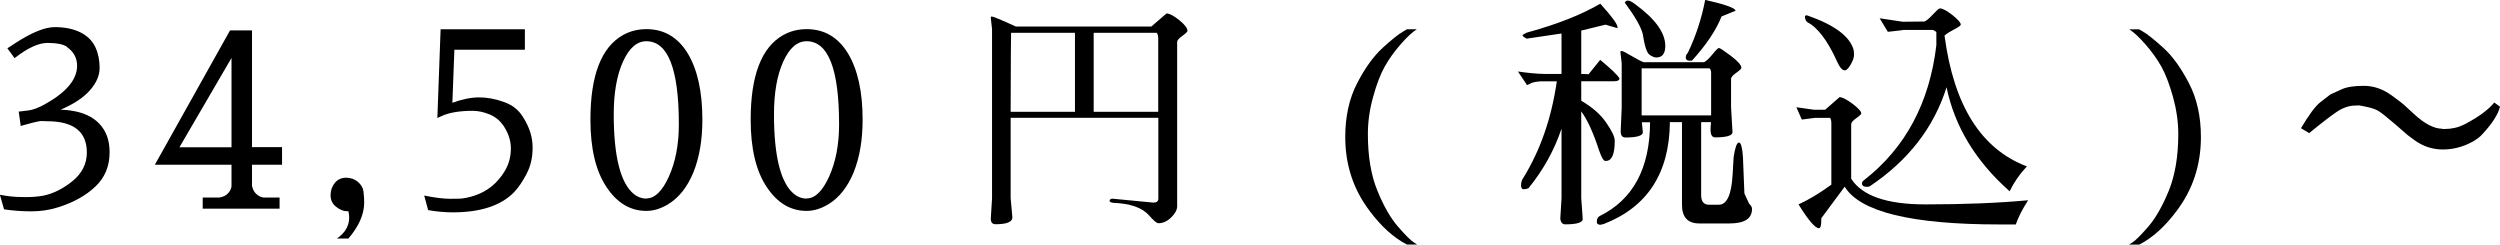
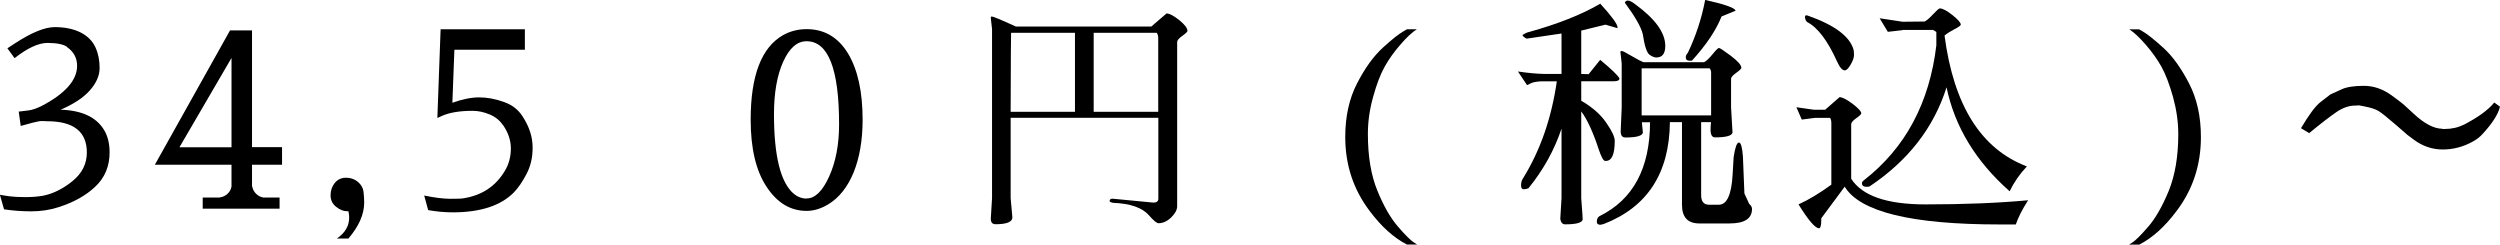
<svg xmlns="http://www.w3.org/2000/svg" id="_レイヤー_2" data-name="レイヤー 2" width="223.1" height="21.82" viewBox="0 0 223.1 21.82">
  <g id="text">
    <g>
      <path d="M5.98,4.18c-.31-.22-.87-.34-1.69-.35h-.04c-.81,0-1.79,.45-2.95,1.36l-.64-.88,.64-.42c1.5-.98,2.69-1.47,3.59-1.47s1.66,.16,2.29,.47c.63,.32,1.07,.76,1.33,1.32,.26,.56,.38,1.18,.38,1.85s-.28,1.33-.85,1.98c-.56,.65-1.44,1.24-2.63,1.75,1.91,.06,3.2,.67,3.89,1.83,.32,.54,.48,1.2,.48,1.98,0,1.23-.42,2.25-1.27,3.05-.84,.8-1.94,1.41-3.29,1.84-.78,.25-1.58,.37-2.42,.37s-1.65-.06-2.44-.18l-.37-1.3,.4,.07,.48,.07c.32,.04,.78,.07,1.38,.07s1.13-.04,1.62-.13c.88-.18,1.75-.61,2.6-1.3,.85-.69,1.28-1.54,1.28-2.55,0-1.86-1.18-2.79-3.54-2.79h-.02c-.13-.01-.28-.02-.45-.02s-.44,.05-.83,.15l-1.06,.29-.18-1.28,.9-.11c.31-.04,.67-.17,1.1-.37,2.14-1.11,3.21-2.32,3.21-3.61,0-.69-.3-1.25-.9-1.67Z" />
      <path d="M25.17,14.7h-2.68v1.94h.02c.04,.25,.16,.47,.34,.65,.18,.18,.41,.3,.67,.34h1.43v.99h-6.86v-.99h1.54v-.02c.26-.03,.49-.14,.68-.32,.19-.18,.31-.4,.35-.65v-1.94h-6.84L20.53,2.71h1.96V13.13h2.68v1.56Zm-9.15-1.56h4.64V5.17l-4.64,7.96Z" />
      <path d="M31.09,18.85h-.13c-.31,0-.63-.13-.96-.39-.33-.26-.5-.6-.5-1.03s.13-.8,.38-1.11c.26-.31,.59-.46,1-.46s.76,.12,1.06,.37c.29,.25,.46,.54,.5,.88,.04,.34,.06,.66,.06,.97,0,1.04-.47,2.11-1.41,3.21h-1.03c.73-.5,1.1-1.12,1.1-1.87,0-.19-.02-.38-.07-.57Z" />
      <path d="M37.86,17.45c.92,.19,1.7,.29,2.32,.29s1.01-.01,1.15-.04c1.7-.26,2.96-1.11,3.78-2.55,.32-.57,.48-1.21,.48-1.91s-.23-1.39-.68-2.05c-.31-.44-.71-.77-1.22-.98-.51-.21-1.01-.32-1.51-.32-1.14,0-2.05,.15-2.71,.44l-.44,.2,.29-7.92h7.52v1.83h-6.29l-.18,4.73c.89-.32,1.69-.48,2.39-.48s1.42,.13,2.18,.4c.76,.26,1.32,.7,1.71,1.32,.59,.91,.88,1.82,.88,2.73v.09c0,.84-.18,1.6-.54,2.29-.36,.69-.74,1.25-1.15,1.67-1.17,1.17-2.98,1.76-5.43,1.76-.73,0-1.47-.07-2.2-.2l-.35-1.28Z" />
-       <path d="M57.68,2.6c1.58,0,2.81,.72,3.69,2.16,.87,1.44,1.31,3.41,1.31,5.92,0,1.82-.27,3.38-.8,4.7-.54,1.31-1.29,2.26-2.26,2.85-.66,.4-1.31,.59-1.94,.59-1.44,0-2.63-.72-3.57-2.15-.95-1.43-1.42-3.43-1.42-5.99,0-3.95,.97-6.46,2.9-7.55,.63-.35,1.33-.53,2.09-.53Zm0,15.11c.75,0,1.42-.65,2.01-1.95,.59-1.3,.89-2.86,.89-4.67,0-4.94-.97-7.41-2.9-7.41-.84,0-1.53,.6-2.08,1.81-.55,1.21-.83,2.78-.83,4.7,0,3.77,.6,6.15,1.8,7.13,.32,.26,.69,.4,1.1,.4Z" />
      <path d="M71.98,2.6c1.58,0,2.81,.72,3.69,2.16,.87,1.44,1.31,3.41,1.31,5.92,0,1.82-.27,3.38-.8,4.7-.54,1.31-1.29,2.26-2.26,2.85-.66,.4-1.31,.59-1.94,.59-1.44,0-2.63-.72-3.57-2.15-.95-1.43-1.42-3.43-1.42-5.99,0-3.95,.97-6.46,2.9-7.55,.63-.35,1.33-.53,2.09-.53Zm0,15.11c.75,0,1.42-.65,2.01-1.95,.59-1.3,.89-2.86,.89-4.67,0-4.94-.97-7.41-2.9-7.41-.84,0-1.53,.6-2.08,1.81-.55,1.21-.83,2.78-.83,4.7,0,3.77,.6,6.15,1.8,7.13,.32,.26,.69,.4,1.1,.4Z" />
      <path d="M88.5,1.47c.13,0,.85,.3,2.16,.9h12.08l1.36-1.17c.26,0,.64,.2,1.13,.59,.49,.4,.74,.72,.74,.97,0,.07-.15,.22-.46,.44-.31,.22-.46,.4-.46,.55v14.65c0,.32-.18,.66-.53,1-.35,.34-.73,.52-1.14,.52-.15,0-.43-.23-.84-.7-.6-.69-1.67-1.06-3.21-1.12-.21-.04-.31-.1-.31-.15,0-.15,.09-.22,.26-.22l3.65,.35c.29,0,.44-.12,.44-.35v-7.22h-13.18v7.17l.15,1.67c.04,.44-.46,.66-1.5,.66-.29,0-.43-.18-.42-.53l.11-1.8V2.6l-.11-.99c-.01-.09,0-.13,.07-.13Zm1.69,8.51h5.74V2.93h-5.7c-.01,.06-.03,2.41-.04,7.06Zm7.41,0h5.76V3.41c0-.19-.04-.35-.13-.48h-5.63v7.06Z" />
      <path d="M126.43,21.82h-.88c-1.17-.6-2.28-1.6-3.32-2.99-1.45-1.91-2.18-4.11-2.18-6.6,0-1.83,.35-3.43,1.06-4.8,.7-1.36,1.47-2.42,2.29-3.17s1.44-1.24,1.85-1.47l.31-.18h.88c-.41,.26-.9,.71-1.45,1.35-.56,.64-1.03,1.29-1.41,1.97-.38,.67-.73,1.58-1.04,2.71-.32,1.13-.47,2.24-.47,3.32,0,1.99,.28,3.68,.85,5.06,.56,1.38,1.18,2.45,1.84,3.21,.66,.76,1.14,1.24,1.45,1.43l.24,.15Z" />
      <path d="M141.11,17.69c.09,1.17,.13,1.8,.13,1.89-.04,.29-.56,.44-1.56,.44-.25,0-.4-.17-.44-.51l.11-1.83v-6.2c-.63,1.89-1.61,3.67-2.95,5.32-.15,.06-.29,.09-.44,.09s-.22-.12-.22-.37,.07-.48,.22-.68c1.51-2.46,2.5-5.32,2.97-8.58h-1.45c-.43,.03-.73,.09-.9,.19-.18,.1-.28,.14-.31,.14l-.81-1.21c.88,.13,1.69,.21,2.42,.22h1.47V2.99c-1.09,.16-2.13,.32-3.12,.46-.31-.18-.42-.29-.33-.35,.21-.13,.38-.21,.53-.24,2.6-.72,4.72-1.56,6.38-2.53,1.03,1.13,1.54,1.83,1.54,2.11,0,.03,0,.05-.02,.07l-1.06-.31-2.16,.53v3.87l.66,.02,1.03-1.28c.98,.81,1.55,1.36,1.72,1.65,0,.18-.16,.26-.48,.26h-2.93v1.74c.98,.57,1.73,1.22,2.23,1.96,.51,.73,.76,1.27,.76,1.61,0,1.2-.26,1.8-.79,1.8h-.07c-.15-.01-.33-.34-.55-.97-.51-1.57-1.04-2.72-1.58-3.45v7.74Zm5.61-12.14h5.35c.19-.09,.44-.32,.75-.7,.31-.38,.5-.57,.58-.57s.43,.23,1.06,.7c.62,.47,.94,.83,.94,1.08,0,.07-.15,.22-.46,.44-.31,.22-.46,.4-.46,.53v2.55l.13,2.24c-.04,.29-.56,.44-1.56,.44-.26,0-.4-.23-.4-.68,0-.18,.01-.4,.04-.68h-.88v6.51c0,.57,.23,.86,.7,.86h.88c.72,0,1.13-.9,1.23-2.71l.09-1.54c.13-.87,.29-1.3,.47-1.3s.3,.43,.36,1.28l.13,3.26,.42,.92c.18,.16,.26,.32,.26,.46,0,.87-.67,1.3-2,1.3h-2.71c-1.03,0-1.54-.56-1.54-1.67v-7.37h-1.08c-.04,4.55-2.01,7.58-5.9,9.09l-.29,.07c-.22,0-.33-.09-.33-.26,0-.25,.08-.42,.24-.51,2.99-1.47,4.5-4.26,4.51-8.38h-.73c.06,.56,.09,.87,.09,.92-.04,.29-.56,.44-1.56,.44-.28,0-.42-.18-.42-.55l.09-2.13v-3.92l-.11-.99c-.01-.09,.02-.13,.11-.13s.39,.15,.89,.45c.51,.3,.87,.49,1.09,.56Zm-1.72-5.28c.03-.15,.12-.22,.27-.22s.36,.1,.63,.31c1.8,1.31,2.71,2.55,2.71,3.74,0,.69-.27,1.03-.81,1.03-.16,0-.36-.08-.6-.25-.24-.17-.44-.78-.6-1.84-.15-.62-.67-1.54-1.58-2.77Zm7.7,6.2c0-.13-.04-.26-.13-.37h-6.07v4.2h6.2v-3.83Zm-1.72-1.06c-.31,.04-.48-.02-.53-.19-.04-.17,.01-.34,.18-.52,.72-1.51,1.23-3.08,1.54-4.71,1.77,.4,2.68,.72,2.71,.97l-1.25,.51c-.48,1.22-1.36,2.53-2.64,3.94Z" />
      <path d="M162.53,19.47v.2c0,.45-.07,.69-.2,.7-.34,0-.95-.71-1.83-2.13,.91-.41,1.88-1,2.93-1.76v-5.48c0-.21-.04-.37-.11-.48h-1.36l-1.17,.15-.48-1.1c.51,.07,1.03,.15,1.54,.22h1.03l1.28-1.12c.25,0,.63,.2,1.16,.59,.52,.4,.78,.68,.78,.86,0,.07-.15,.22-.45,.43-.3,.21-.45,.39-.45,.54v4.86c.98,1.53,3.19,2.29,6.62,2.29s6.49-.12,9.17-.37c-.53,.82-.89,1.54-1.1,2.16h-1.45c-7.85,0-12.45-1.12-13.82-3.37l-2.09,2.82Zm-1.25-17.51c-.09-.04-.15-.15-.19-.33-.04-.18,0-.26,.1-.26,.03,0,.07,0,.13,.02,2.39,.84,3.75,1.85,4.09,3.04,.03,.1,.04,.27,.04,.49s-.1,.51-.3,.85c-.2,.34-.37,.51-.52,.51-.22,0-.45-.26-.68-.77-.85-1.89-1.75-3.07-2.68-3.54Zm8.51,.73l-1.32,.15c-.19-.31-.43-.71-.73-1.21,.67,.1,1.36,.21,2.05,.31l1.96-.02c.19-.09,.44-.3,.76-.65,.32-.34,.52-.52,.6-.52,.25,0,.62,.2,1.12,.59,.5,.4,.75,.68,.75,.86,0,.07-.18,.21-.55,.4-.37,.19-.67,.38-.9,.57,.82,6.25,3.27,10.14,7.35,11.68-.65,.69-1.16,1.43-1.54,2.22-3.02-2.67-4.9-5.76-5.63-9.28-1.13,3.59-3.42,6.54-6.86,8.84-.04,.03-.14,.04-.29,.04-.26,0-.4-.11-.4-.33,0-.09,.07-.18,.22-.29,3.67-2.87,5.81-6.88,6.42-12.01v-1.19l-.29-.18h-2.73Z" />
      <path d="M190.01,21.82l.24-.15c.31-.19,.79-.67,1.45-1.43,.66-.76,1.27-1.83,1.84-3.21,.56-1.38,.85-3.07,.85-5.06,0-1.09-.16-2.19-.47-3.32-.32-1.13-.66-2.03-1.04-2.71-.38-.67-.85-1.33-1.41-1.97-.56-.64-1.04-1.09-1.45-1.35h.88l.31,.18c.41,.23,1.03,.73,1.85,1.47s1.58,1.8,2.29,3.17,1.06,2.96,1.06,4.8c0,2.49-.73,4.69-2.18,6.6-1.04,1.39-2.15,2.39-3.32,2.99h-.88Z" />
      <path d="M217.95,11.51h.22c.62,0,1.2-.13,1.74-.4,1.25-.65,2.14-1.3,2.68-1.96l.51,.37c-.16,.67-.68,1.49-1.56,2.44-.23,.26-.53,.49-.88,.68-.85,.47-1.74,.7-2.67,.7s-1.79-.29-2.56-.86l-.59-.44-1.01-.88c-.78-.67-1.31-1.1-1.58-1.26-.28-.17-.7-.3-1.28-.41l-.46-.09s-.11,.02-.33,.02c-.54,0-1.1,.19-1.66,.57-.56,.38-1.38,1.01-2.45,1.89l-.73-.44c.72-1.22,1.3-1.99,1.74-2.33l.88-.68,1.01-.46c.45-.21,1.12-.31,1.99-.31s1.7,.29,2.48,.86l.57,.42c.23,.18,.42,.32,.55,.44l.86,.79c.95,.88,1.8,1.32,2.55,1.32Z" />
    </g>
  </g>
</svg>